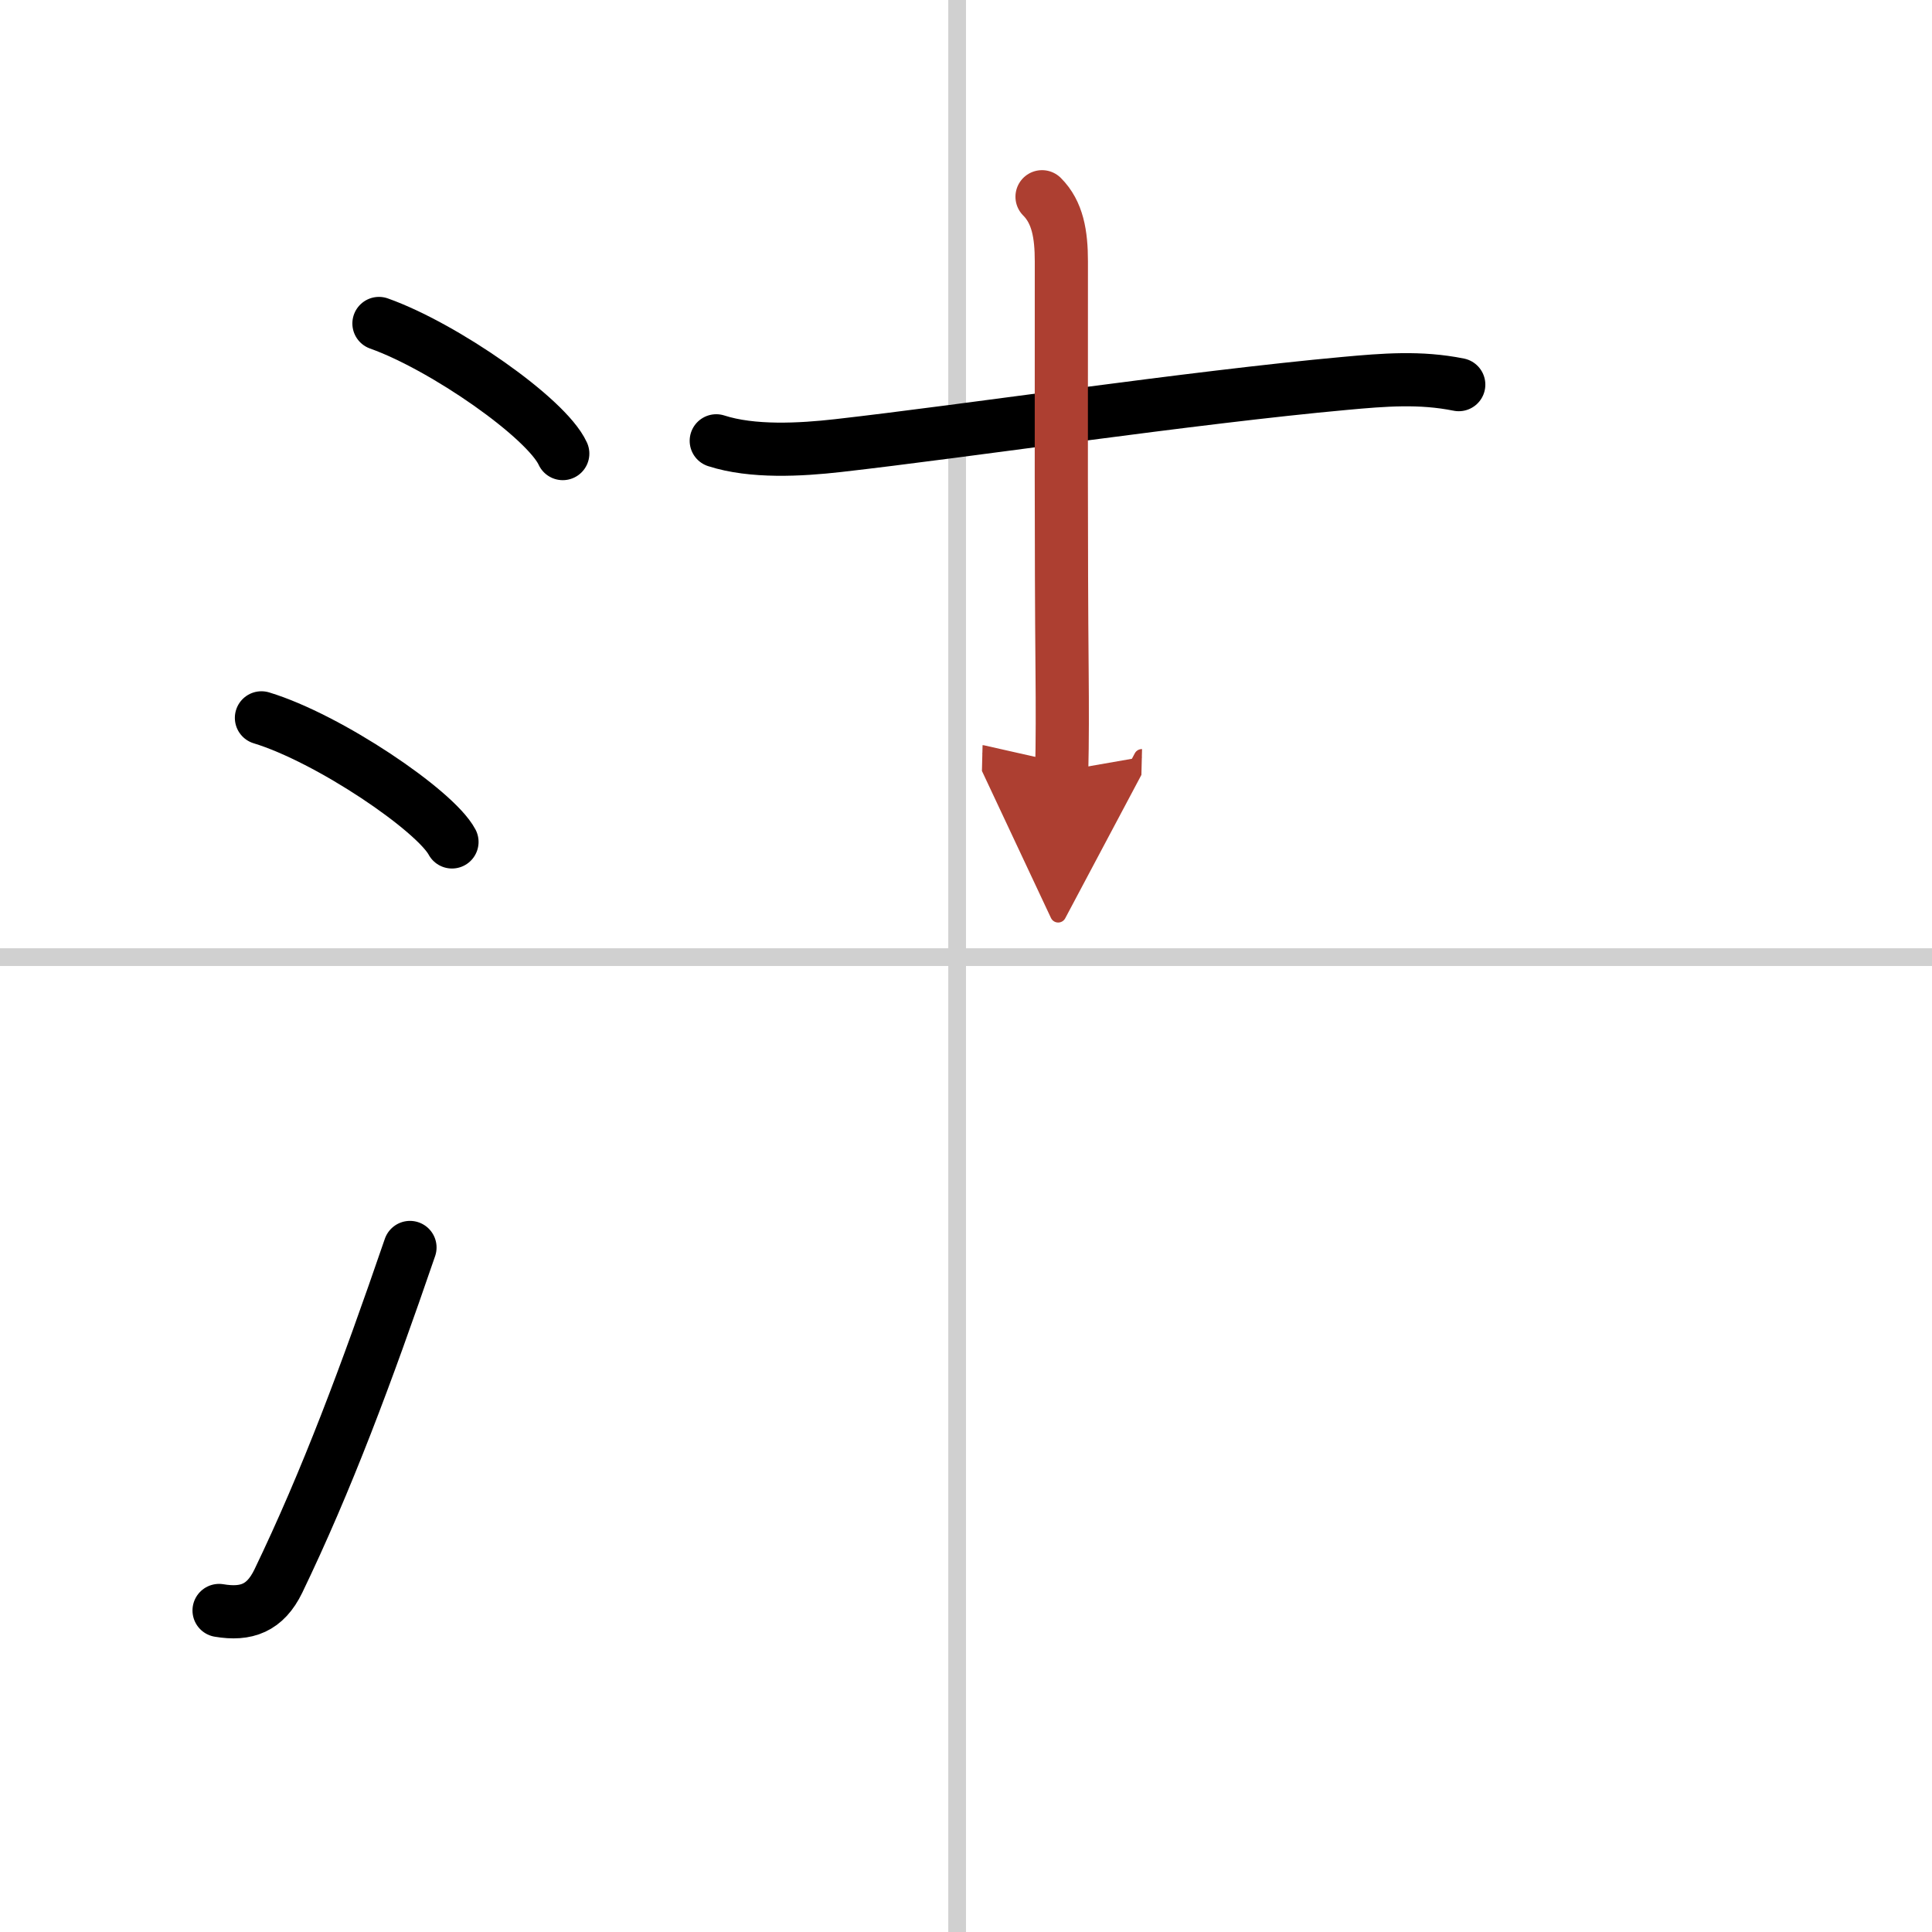
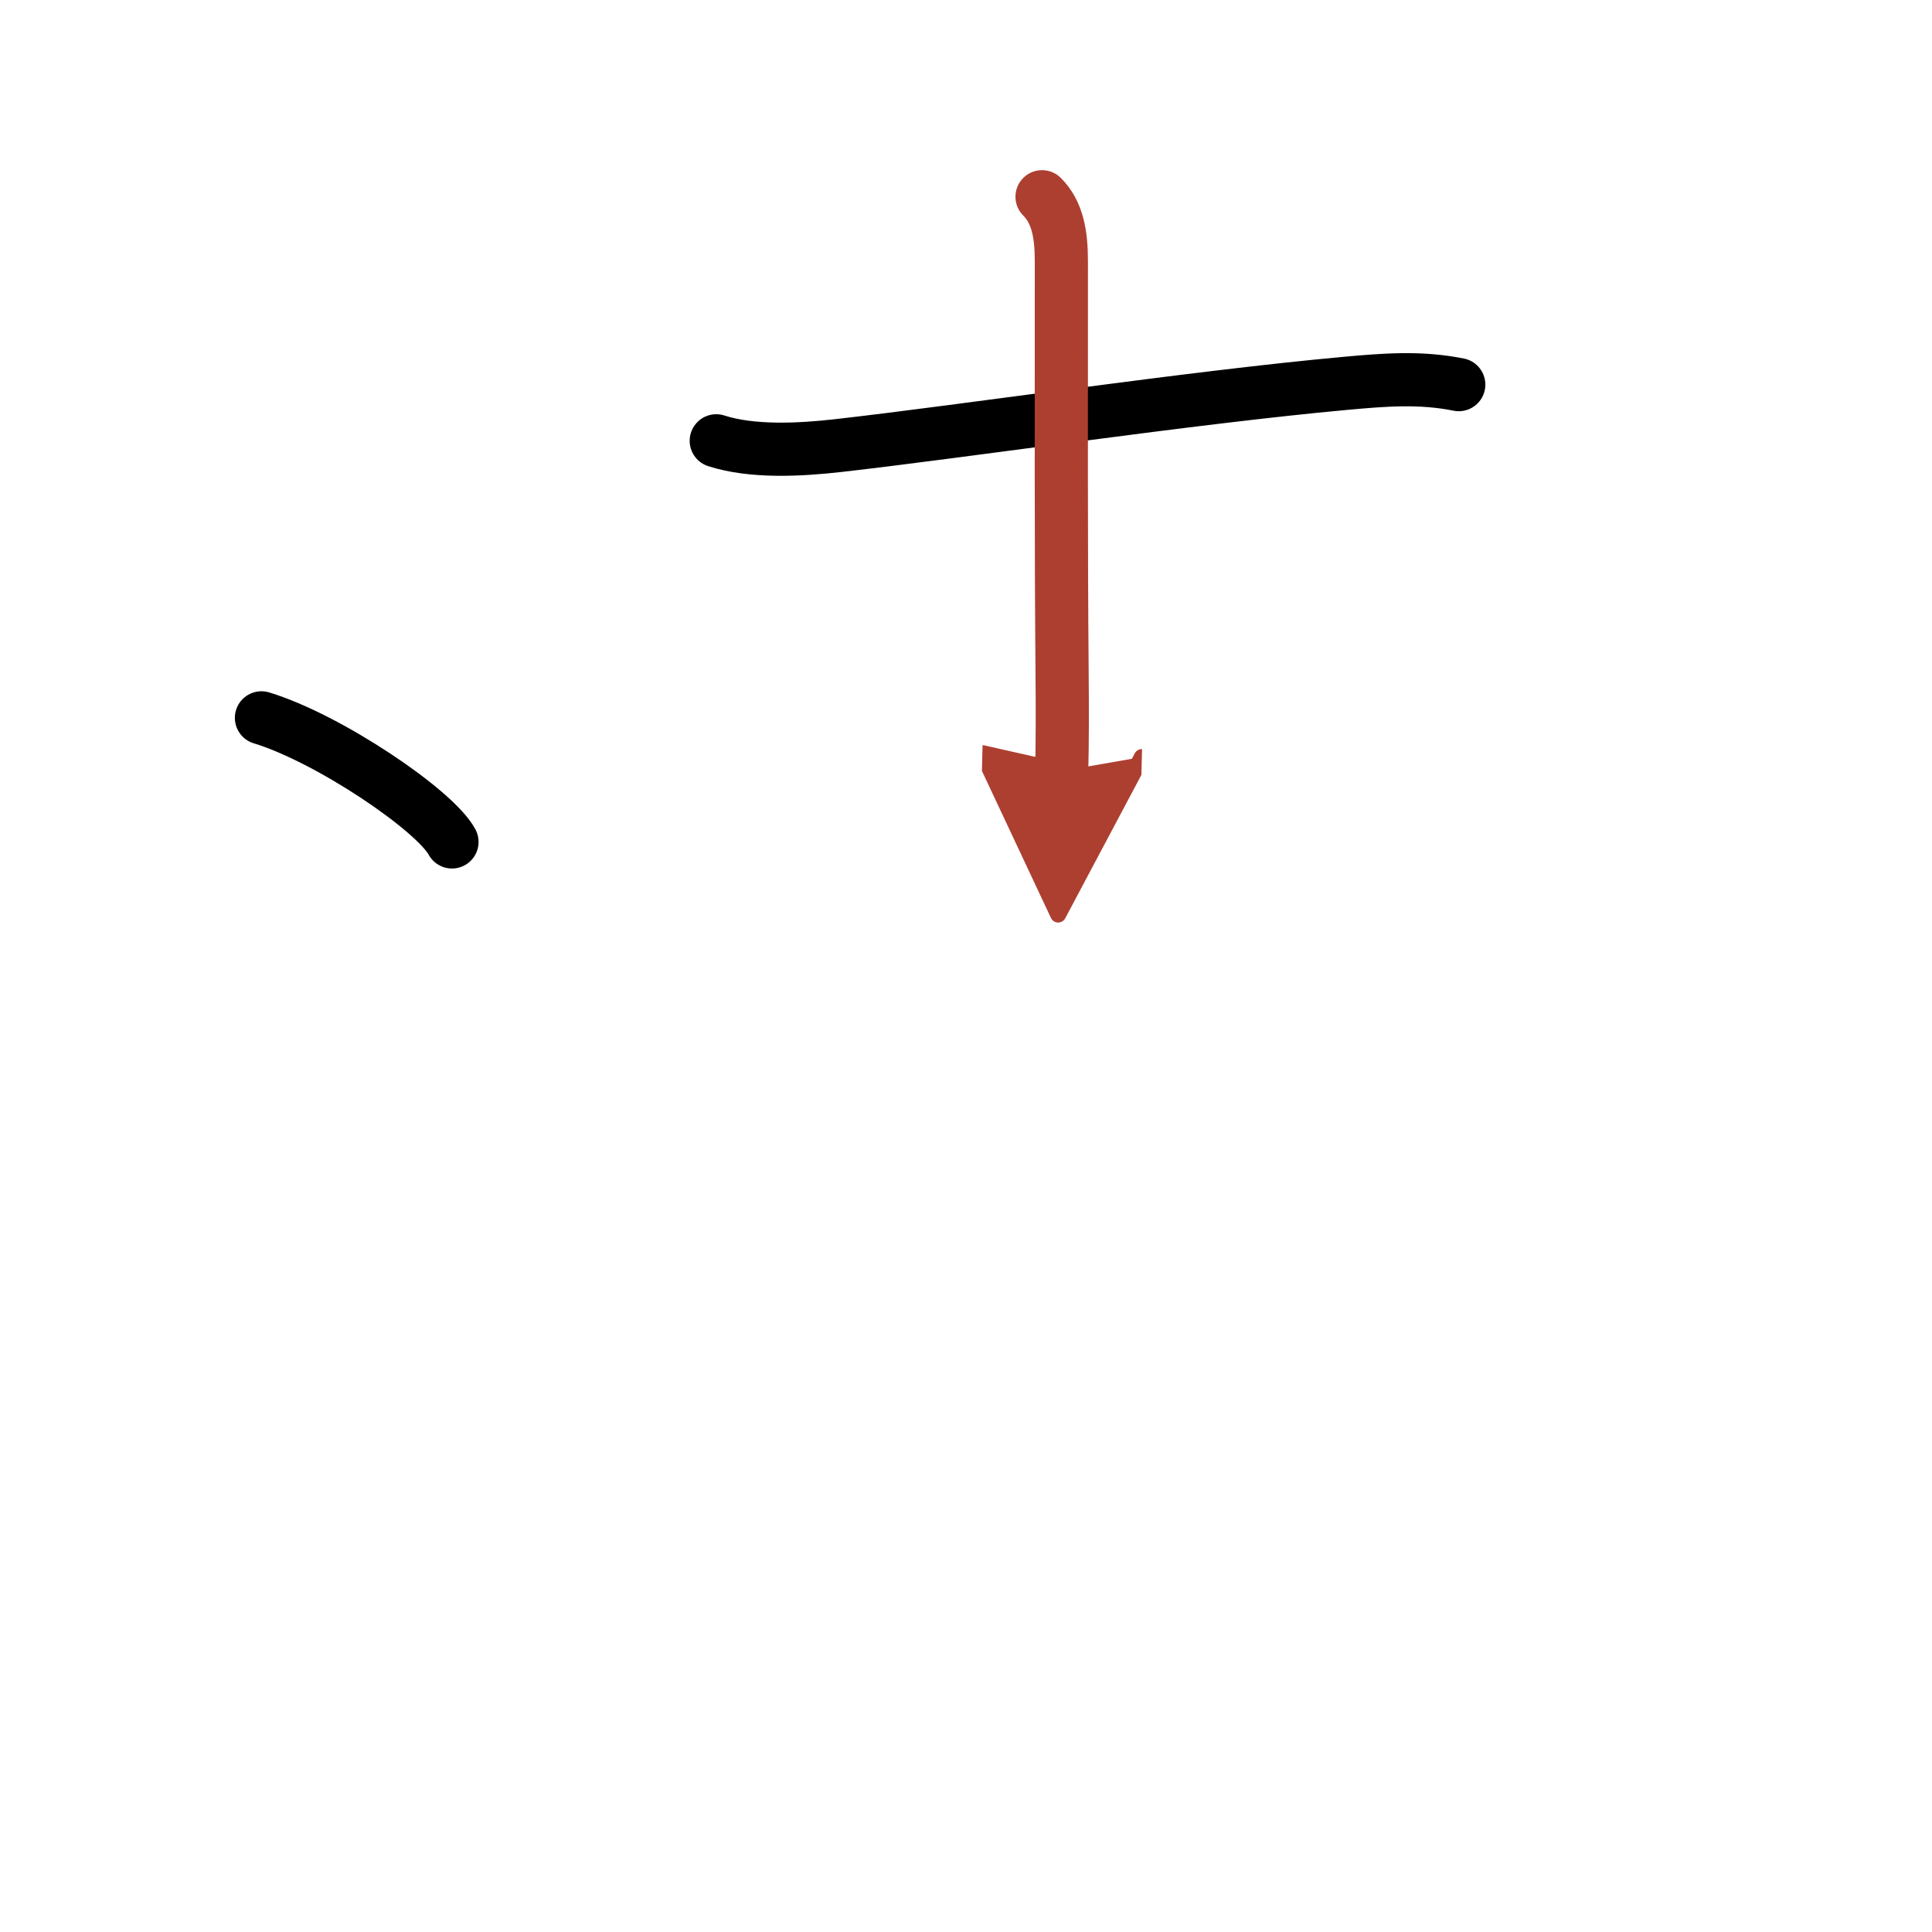
<svg xmlns="http://www.w3.org/2000/svg" width="400" height="400" viewBox="0 0 109 109">
  <defs>
    <marker id="a" markerWidth="4" orient="auto" refX="1" refY="5" viewBox="0 0 10 10">
      <polyline points="0 0 10 5 0 10 1 5" fill="#ad3f31" stroke="#ad3f31" />
    </marker>
  </defs>
  <g fill="none" stroke="#000" stroke-linecap="round" stroke-linejoin="round" stroke-width="3">
-     <rect width="100%" height="100%" fill="#fff" stroke="#fff" />
-     <line x1="54" x2="54" y2="109" stroke="#d0d0d0" stroke-width="1" />
-     <line x2="109" y1="54" y2="54" stroke="#d0d0d0" stroke-width="1" />
-     <path d="m21.38 18.25c3.66 1.3 9.45 5.33 10.37 7.34" />
    <path d="m14.75 40.5c3.79 1.15 9.8 5.22 10.75 7" />
-     <path d="m12.36 90.86c1.54 0.26 2.6-0.13 3.34-1.65 2.73-5.67 4.95-11.6 7.43-18.83" />
    <path d="m40.41 24.87c2.04 0.66 4.75 0.51 6.87 0.27 7.16-0.81 19.94-2.72 28.61-3.51 2.19-0.2 4.23-0.37 6.41 0.07" />
    <path d="m58.79 11.1c0.88 0.88 1.09 2.12 1.09 3.65 0 8.26-0.02 16.4 0.04 23 0.02 2.18 0.02 4.13-0.02 5.75" marker-end="url(#a)" stroke="#ad3f31" />
  </g>
</svg>